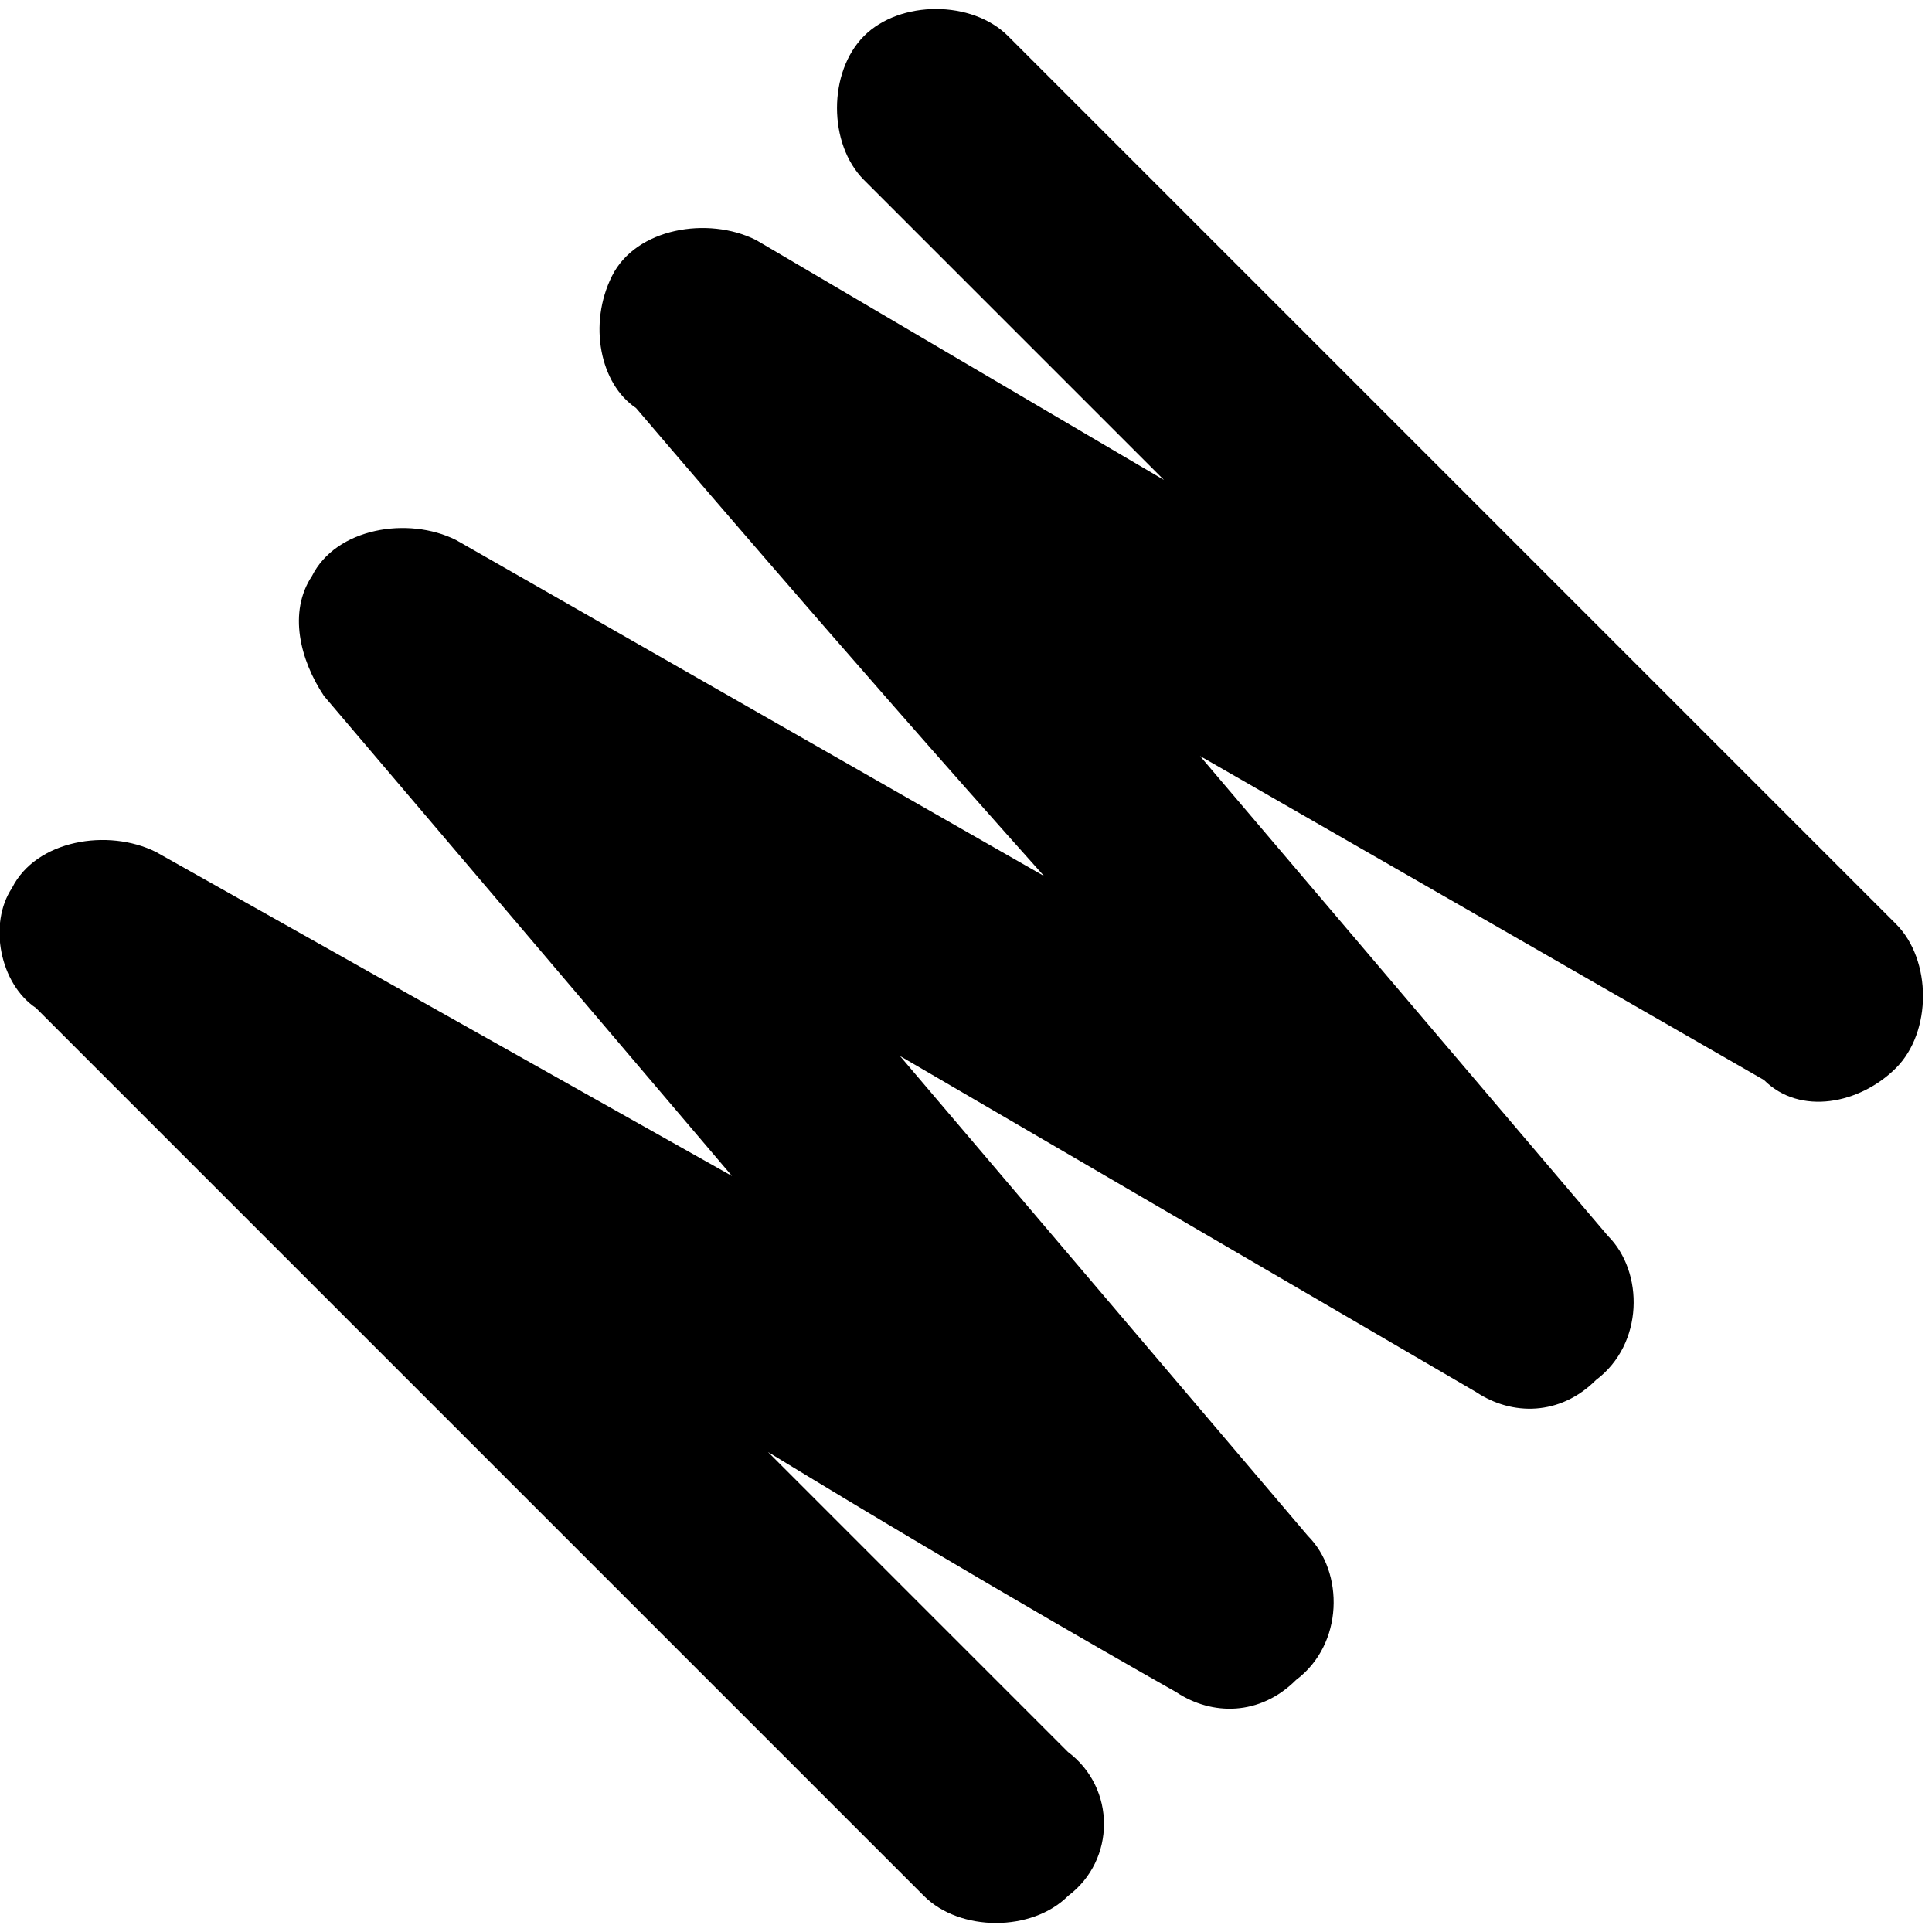
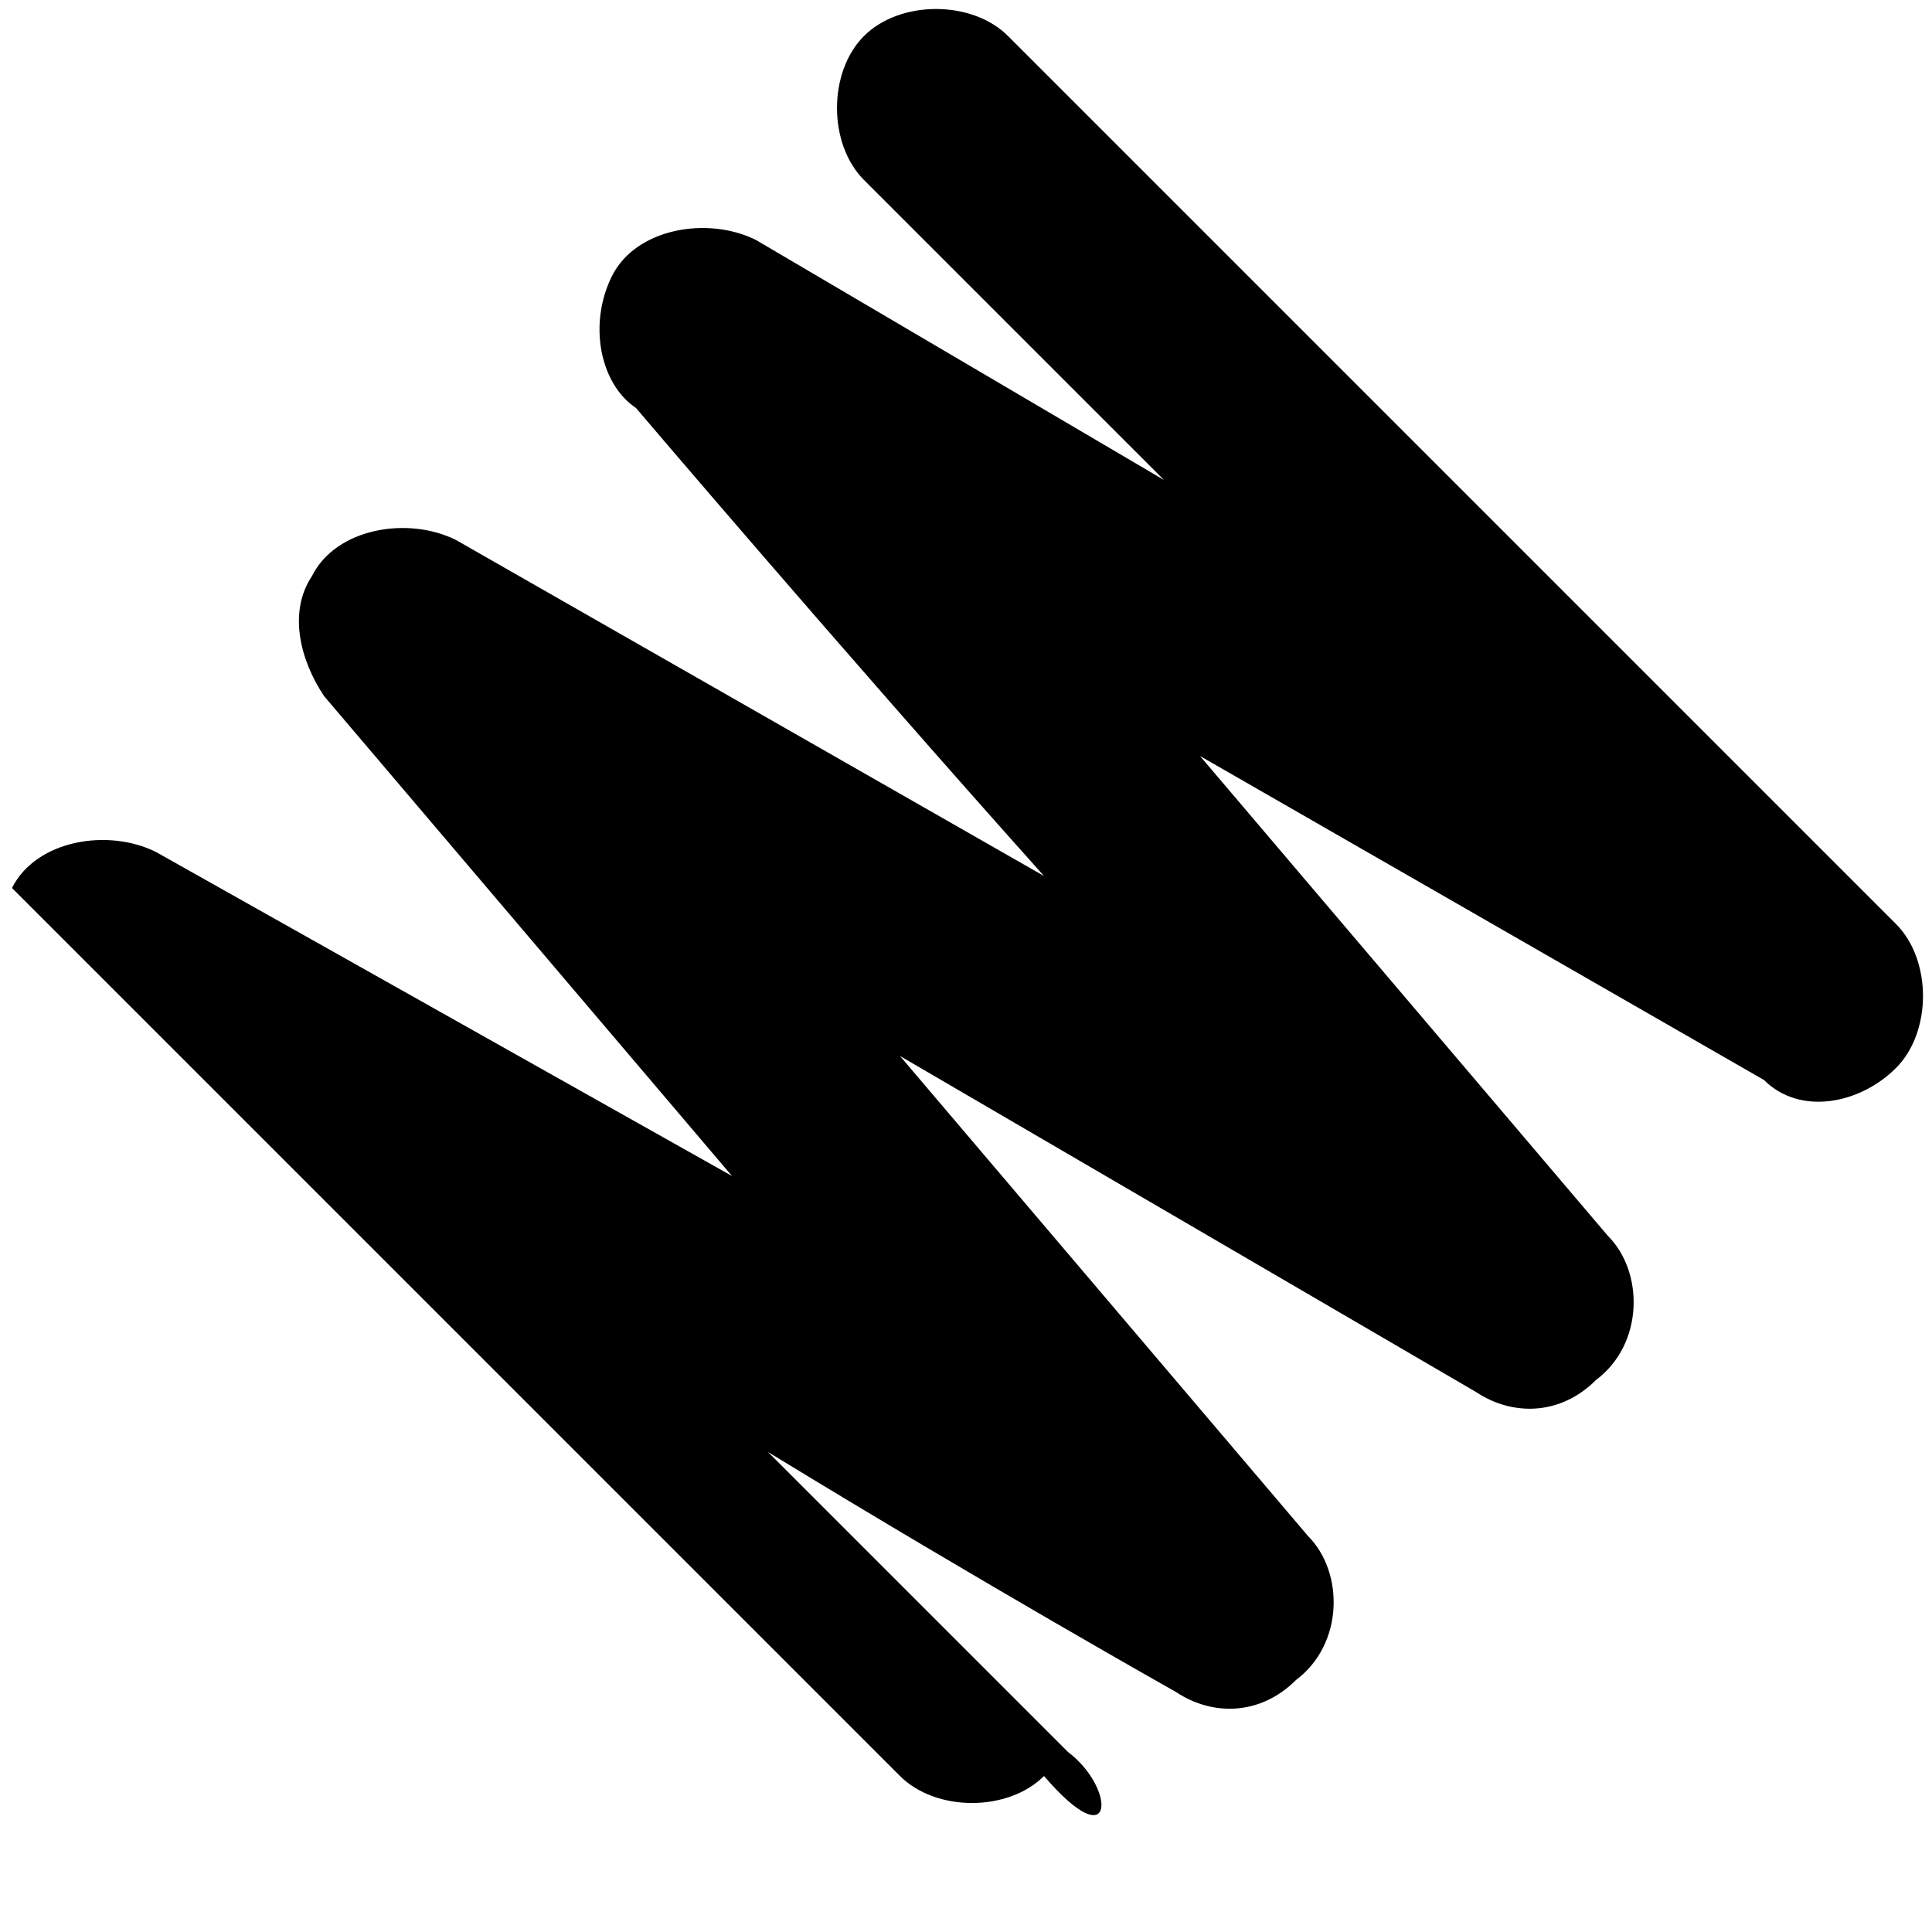
<svg xmlns="http://www.w3.org/2000/svg" version="1.1" id="Ebene_1" x="0px" y="0px" viewBox="0 0 16.1 16.1" style="enable-background:new 0 0 16.1 16.1;" xml:space="preserve">
-   <path d="M8.9,14.6l-2.5-2.5c1.8,1.1,3.4,2,3.4,2c0.3,0.2,0.7,0.2,1-0.1c0.4-0.3,0.4-0.9,0.1-1.2l-3.4-4c2.4,1.4,4.8,2.8,4.8,2.8  c0.3,0.2,0.7,0.2,1-0.1c0.4-0.3,0.4-0.9,0.1-1.2l-3.4-4L14.7,9c0.3,0.3,0.8,0.2,1.1-0.1c0.3-0.3,0.3-0.9,0-1.2L8.4,0.3  c-0.3-0.3-0.9-0.3-1.2,0c-0.3,0.3-0.3,0.9,0,1.2L9.7,4L6.3,2c-0.4-0.2-1-0.1-1.2,0.3C4.9,2.7,5,3.2,5.3,3.4c0,0,1.7,2,3.4,3.9  L3.8,4.5c-0.4-0.2-1-0.1-1.2,0.3c-0.2,0.3-0.1,0.7,0.1,1c0,0,1.7,2,3.4,4L1.3,7.1c-0.4-0.2-1-0.1-1.2,0.3C-0.1,7.7,0,8.2,0.3,8.4  c0,0,7.4,7.4,7.4,7.4c0.3,0.3,0.9,0.3,1.2,0C9.3,15.5,9.3,14.9,8.9,14.6" />
+   <path d="M8.9,14.6l-2.5-2.5c1.8,1.1,3.4,2,3.4,2c0.3,0.2,0.7,0.2,1-0.1c0.4-0.3,0.4-0.9,0.1-1.2l-3.4-4c2.4,1.4,4.8,2.8,4.8,2.8  c0.3,0.2,0.7,0.2,1-0.1c0.4-0.3,0.4-0.9,0.1-1.2l-3.4-4L14.7,9c0.3,0.3,0.8,0.2,1.1-0.1c0.3-0.3,0.3-0.9,0-1.2L8.4,0.3  c-0.3-0.3-0.9-0.3-1.2,0c-0.3,0.3-0.3,0.9,0,1.2L9.7,4L6.3,2c-0.4-0.2-1-0.1-1.2,0.3C4.9,2.7,5,3.2,5.3,3.4c0,0,1.7,2,3.4,3.9  L3.8,4.5c-0.4-0.2-1-0.1-1.2,0.3c-0.2,0.3-0.1,0.7,0.1,1c0,0,1.7,2,3.4,4L1.3,7.1c-0.4-0.2-1-0.1-1.2,0.3c0,0,7.4,7.4,7.4,7.4c0.3,0.3,0.9,0.3,1.2,0C9.3,15.5,9.3,14.9,8.9,14.6" />
</svg>